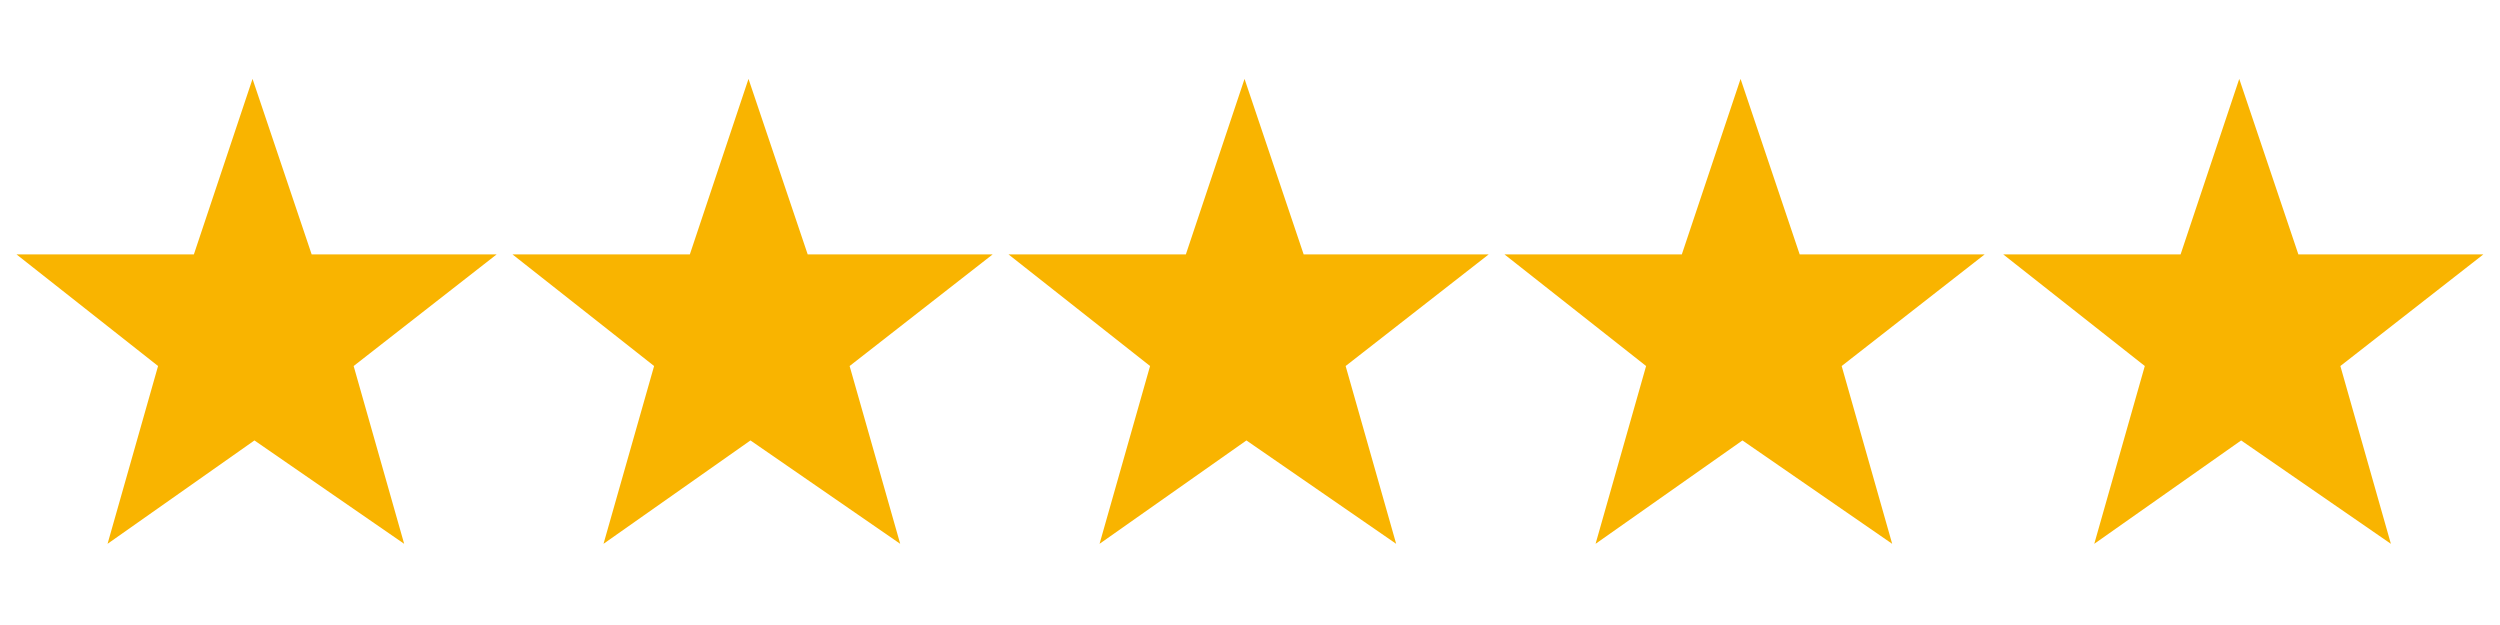
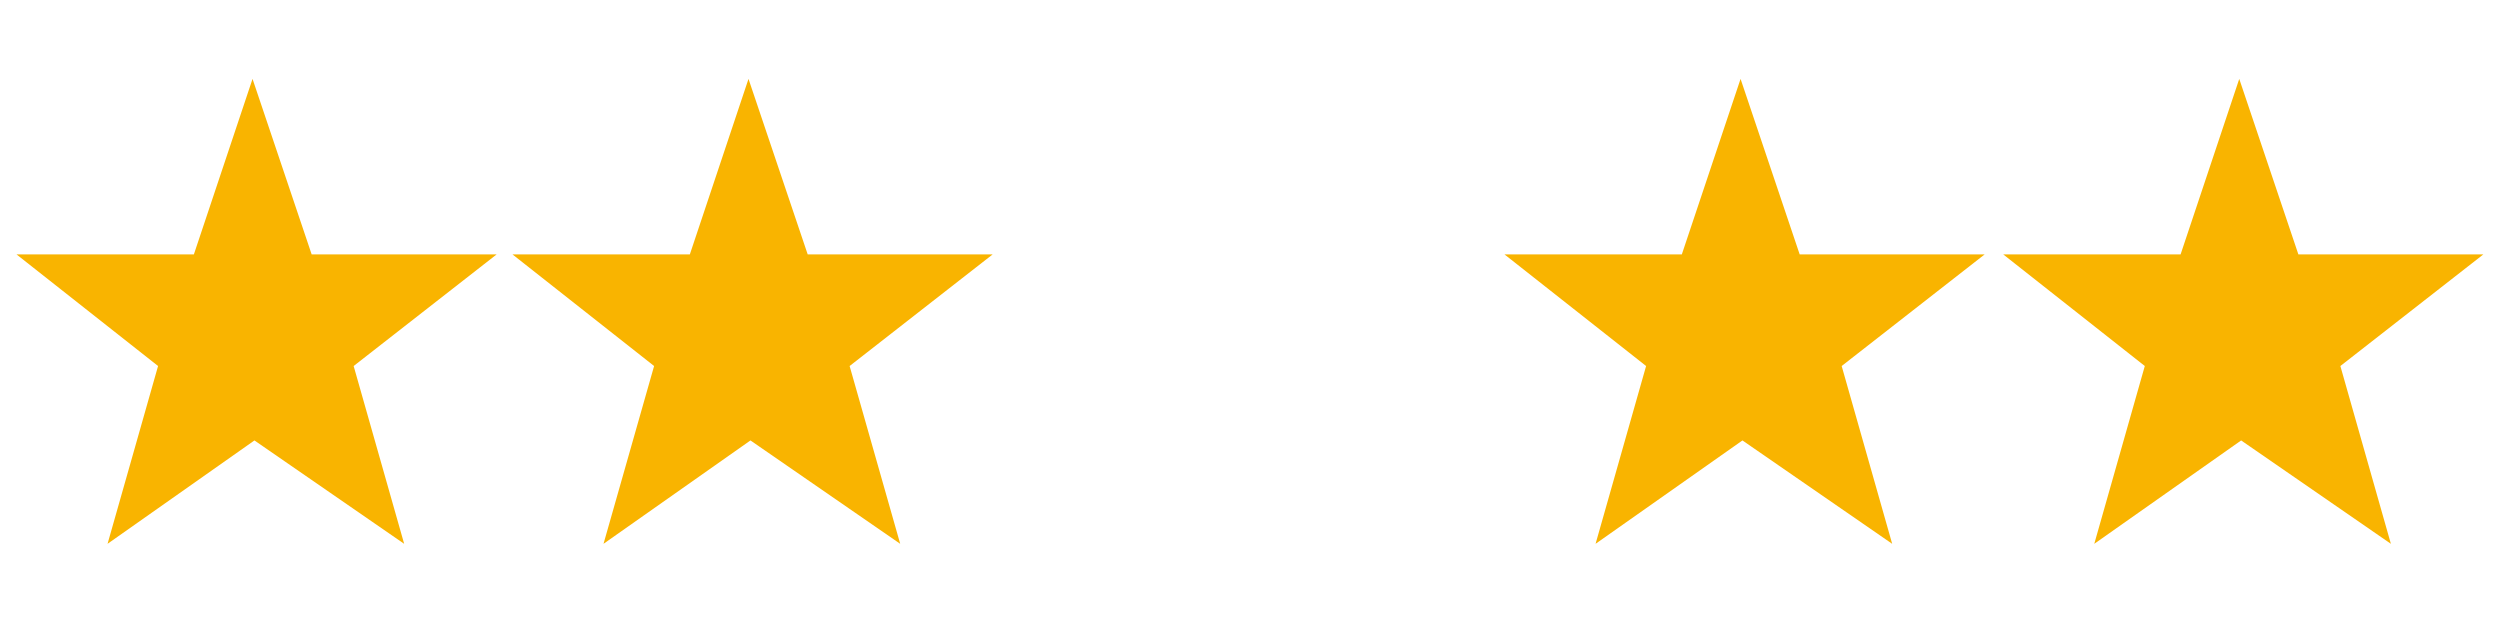
<svg xmlns="http://www.w3.org/2000/svg" width="200" zoomAndPan="magnify" viewBox="0 0 150 37.5" height="50" preserveAspectRatio="xMidYMid meet" version="1.2">
  <defs>
    <clipPath id="d7041da586">
      <path d="M 90 4.625 L 120 4.625 L 120 32.75 L 90 32.75 Z M 90 4.625 " />
    </clipPath>
    <clipPath id="26e5dba36b">
      <path d="M 120 4.625 L 149.012 4.625 L 149.012 32.75 L 120 32.75 Z M 120 4.625 " />
    </clipPath>
    <clipPath id="0ad7bd6e9e">
-       <path d="M 60 4.625 L 90 4.625 L 90 32.75 L 60 32.75 Z M 60 4.625 " />
-     </clipPath>
+       </clipPath>
    <clipPath id="1b0ad6024f">
      <path d="M 30 4.625 L 60 4.625 L 60 32.75 L 30 32.75 Z M 30 4.625 " />
    </clipPath>
    <clipPath id="392cafb88c">
      <path d="M 0.988 4.625 L 30 4.625 L 30 32.75 L 0.988 32.75 Z M 0.988 4.625 " />
    </clipPath>
    <clipPath id="c2d611c23c">
      <path d="M 12.254 17.5 L 17.492 17.5 L 17.492 23.973 L 12.254 23.973 Z M 12.254 17.5 " />
    </clipPath>
  </defs>
  <g id="c1d4ddeaed">
    <g clip-rule="nonzero" clip-path="url(#d7041da586)">
      <path style=" stroke:none;fill-rule:nonzero;fill:#f9b400;fill-opacity:1;" d="M 100.91 15.262 L 90.266 15.262 L 98.766 21.961 L 95.734 32.629 L 104.547 26.426 L 113.531 32.629 L 110.5 21.961 L 119.082 15.262 L 107.98 15.262 L 104.434 4.734 Z M 100.91 15.262 " />
    </g>
    <g clip-rule="nonzero" clip-path="url(#26e5dba36b)">
      <path style=" stroke:none;fill-rule:nonzero;fill:#f9b400;fill-opacity:1;" d="M 130.836 15.262 L 120.191 15.262 L 128.688 21.961 L 125.656 32.629 L 134.469 26.426 L 143.453 32.629 L 140.422 21.961 L 149.004 15.262 L 137.902 15.262 L 134.355 4.734 Z M 130.836 15.262 " />
    </g>
    <g clip-rule="nonzero" clip-path="url(#0ad7bd6e9e)">
      <path style=" stroke:none;fill-rule:nonzero;fill:#f9b400;fill-opacity:1;" d="M 71.152 15.262 L 60.508 15.262 L 69.004 21.961 L 65.973 32.629 L 74.785 26.426 L 83.77 32.629 L 80.738 21.961 L 89.324 15.262 L 78.219 15.262 L 74.672 4.734 Z M 71.152 15.262 " />
    </g>
    <g clip-rule="nonzero" clip-path="url(#1b0ad6024f)">
      <path style=" stroke:none;fill-rule:nonzero;fill:#f9b400;fill-opacity:1;" d="M 41.391 15.262 L 30.746 15.262 L 39.246 21.961 L 36.211 32.629 L 45.027 26.426 L 54.012 32.629 L 50.977 21.961 L 59.562 15.262 L 48.461 15.262 L 44.91 4.734 Z M 41.391 15.262 " />
    </g>
    <g clip-rule="nonzero" clip-path="url(#392cafb88c)">
      <path style=" stroke:none;fill-rule:nonzero;fill:#f9b400;fill-opacity:1;" d="M 11.633 15.262 L 0.988 15.262 L 9.484 21.961 L 6.453 32.629 L 15.266 26.426 L 24.25 32.629 L 21.219 21.961 L 29.801 15.262 L 18.699 15.262 L 15.152 4.734 Z M 11.633 15.262 " />
    </g>
    <g clip-rule="nonzero" clip-path="url(#c2d611c23c)">
-       <path style=" stroke:none;fill-rule:nonzero;fill:#f9b400;fill-opacity:1;" d="M 12.254 17.5 L 17.492 17.5 L 17.492 23.965 L 12.254 23.965 Z M 12.254 17.5 " />
-     </g>
+       </g>
  </g>
</svg>